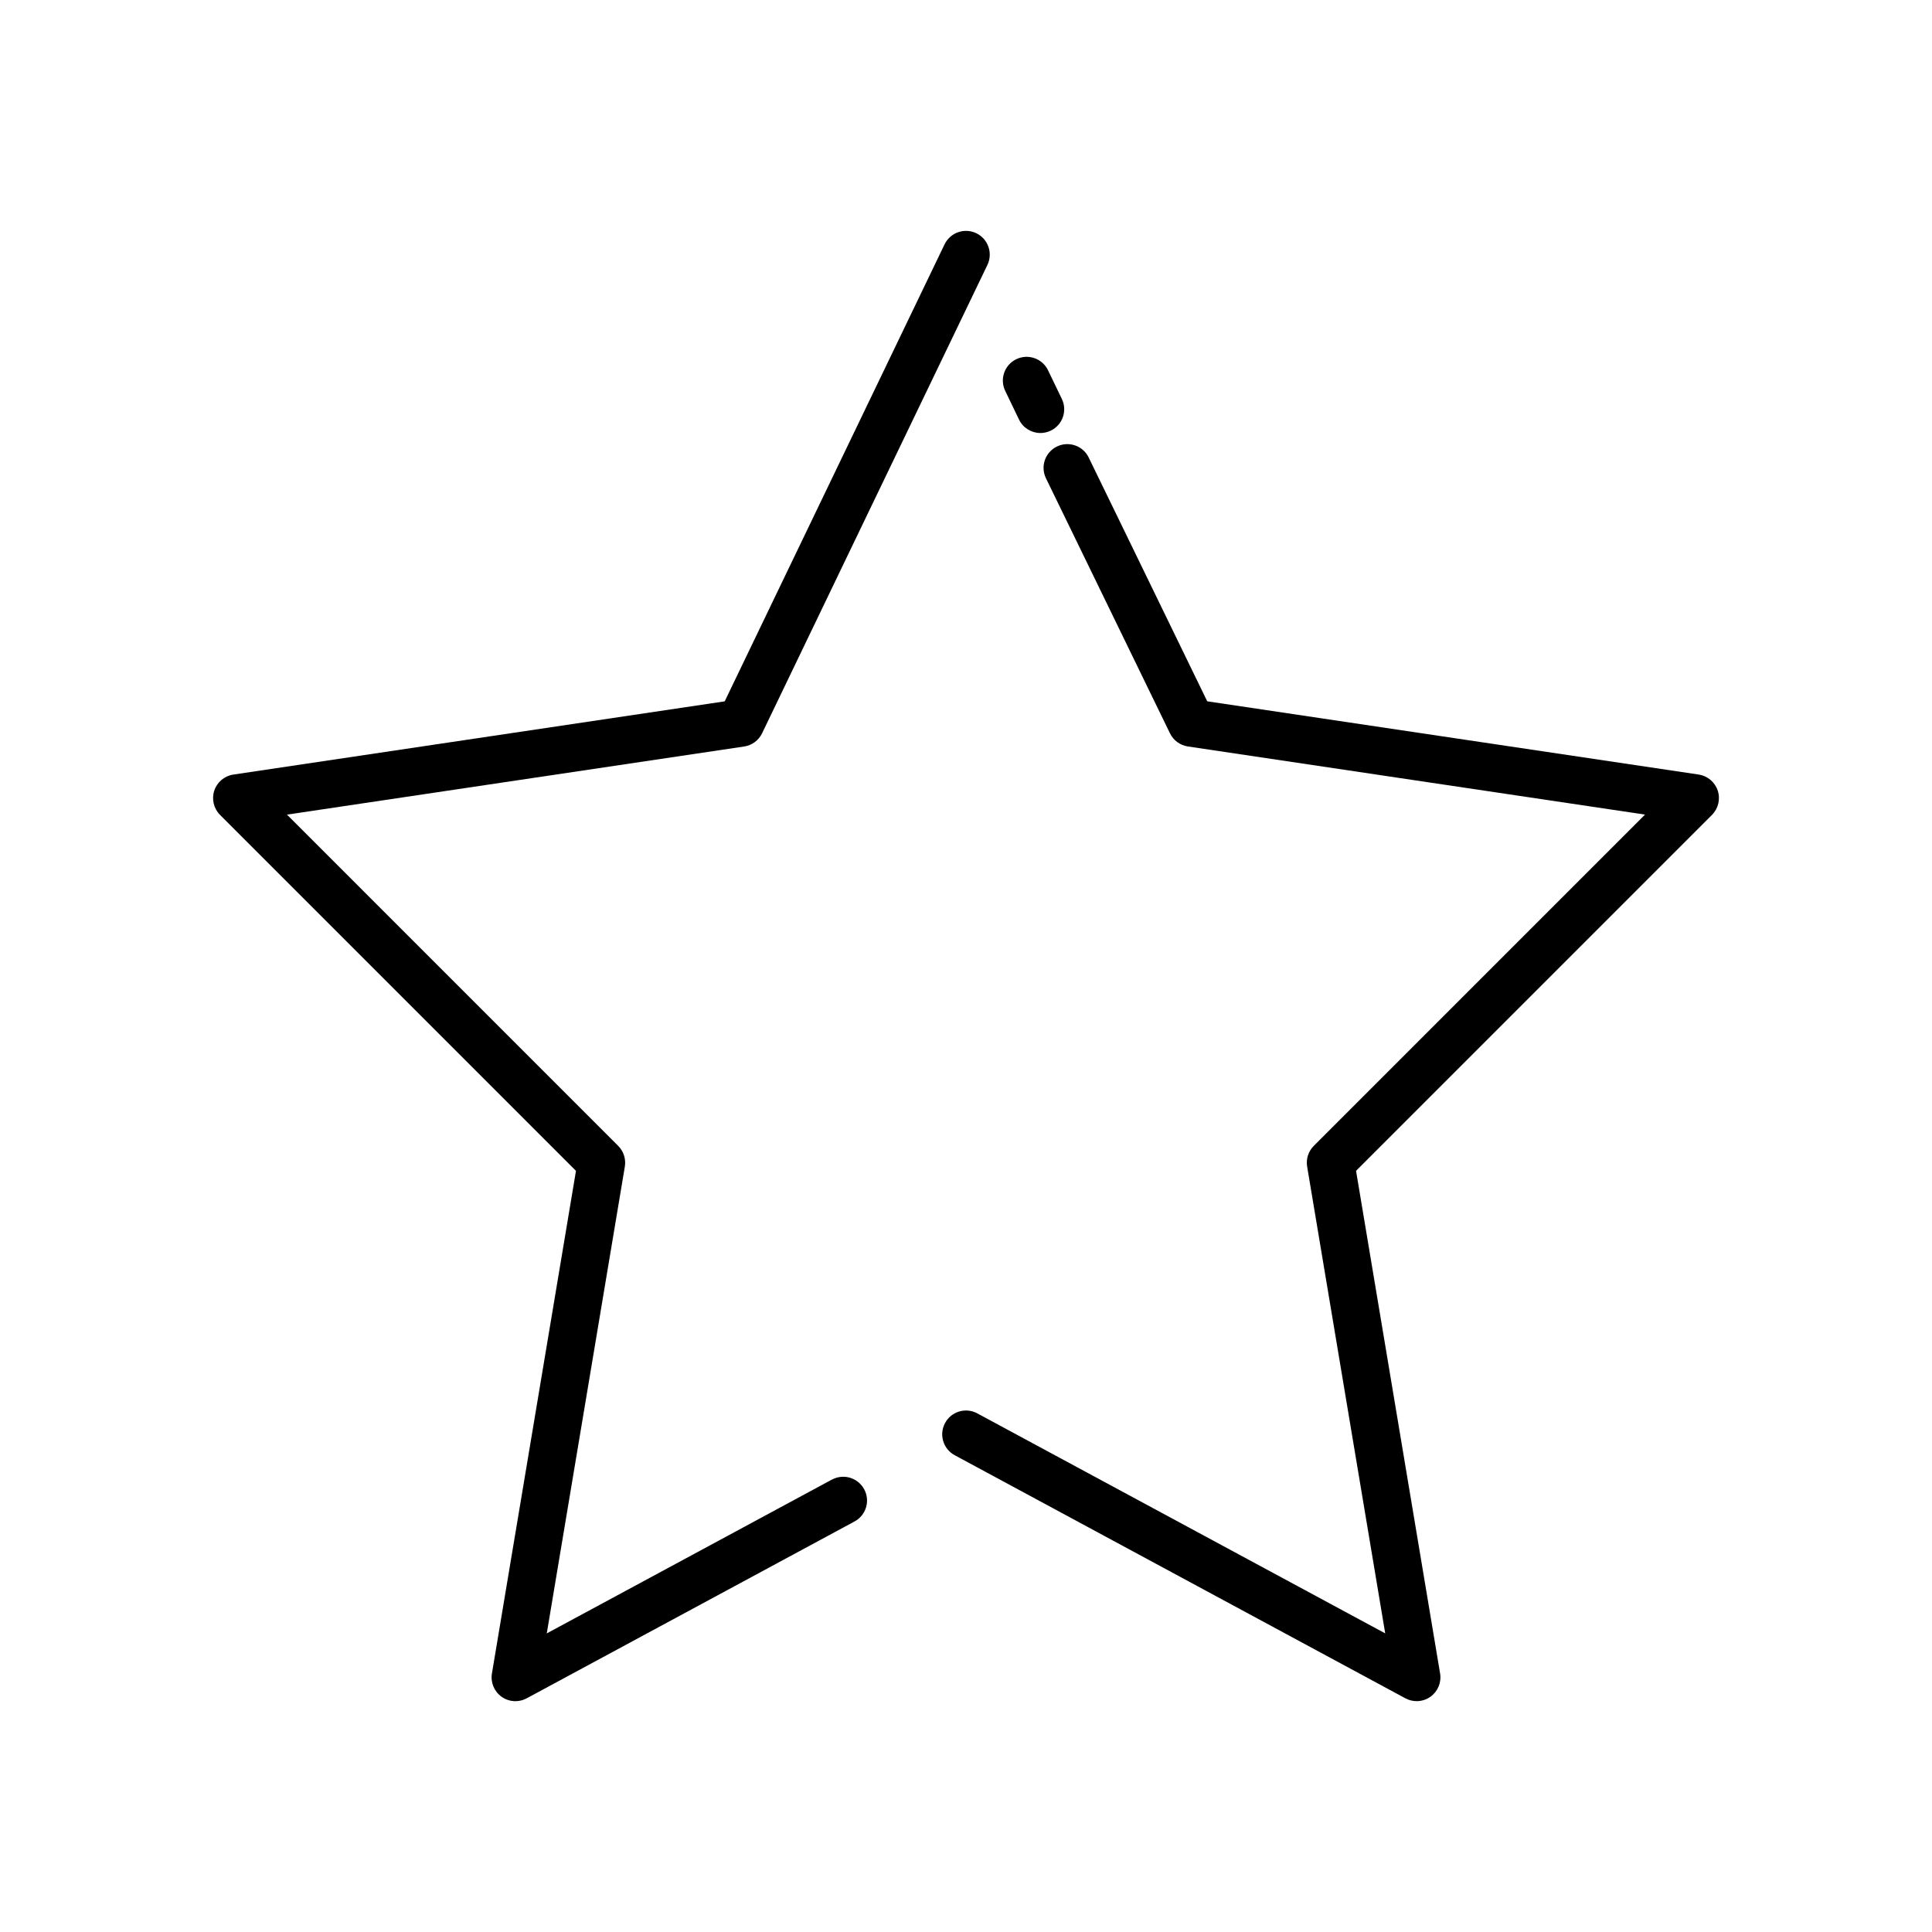
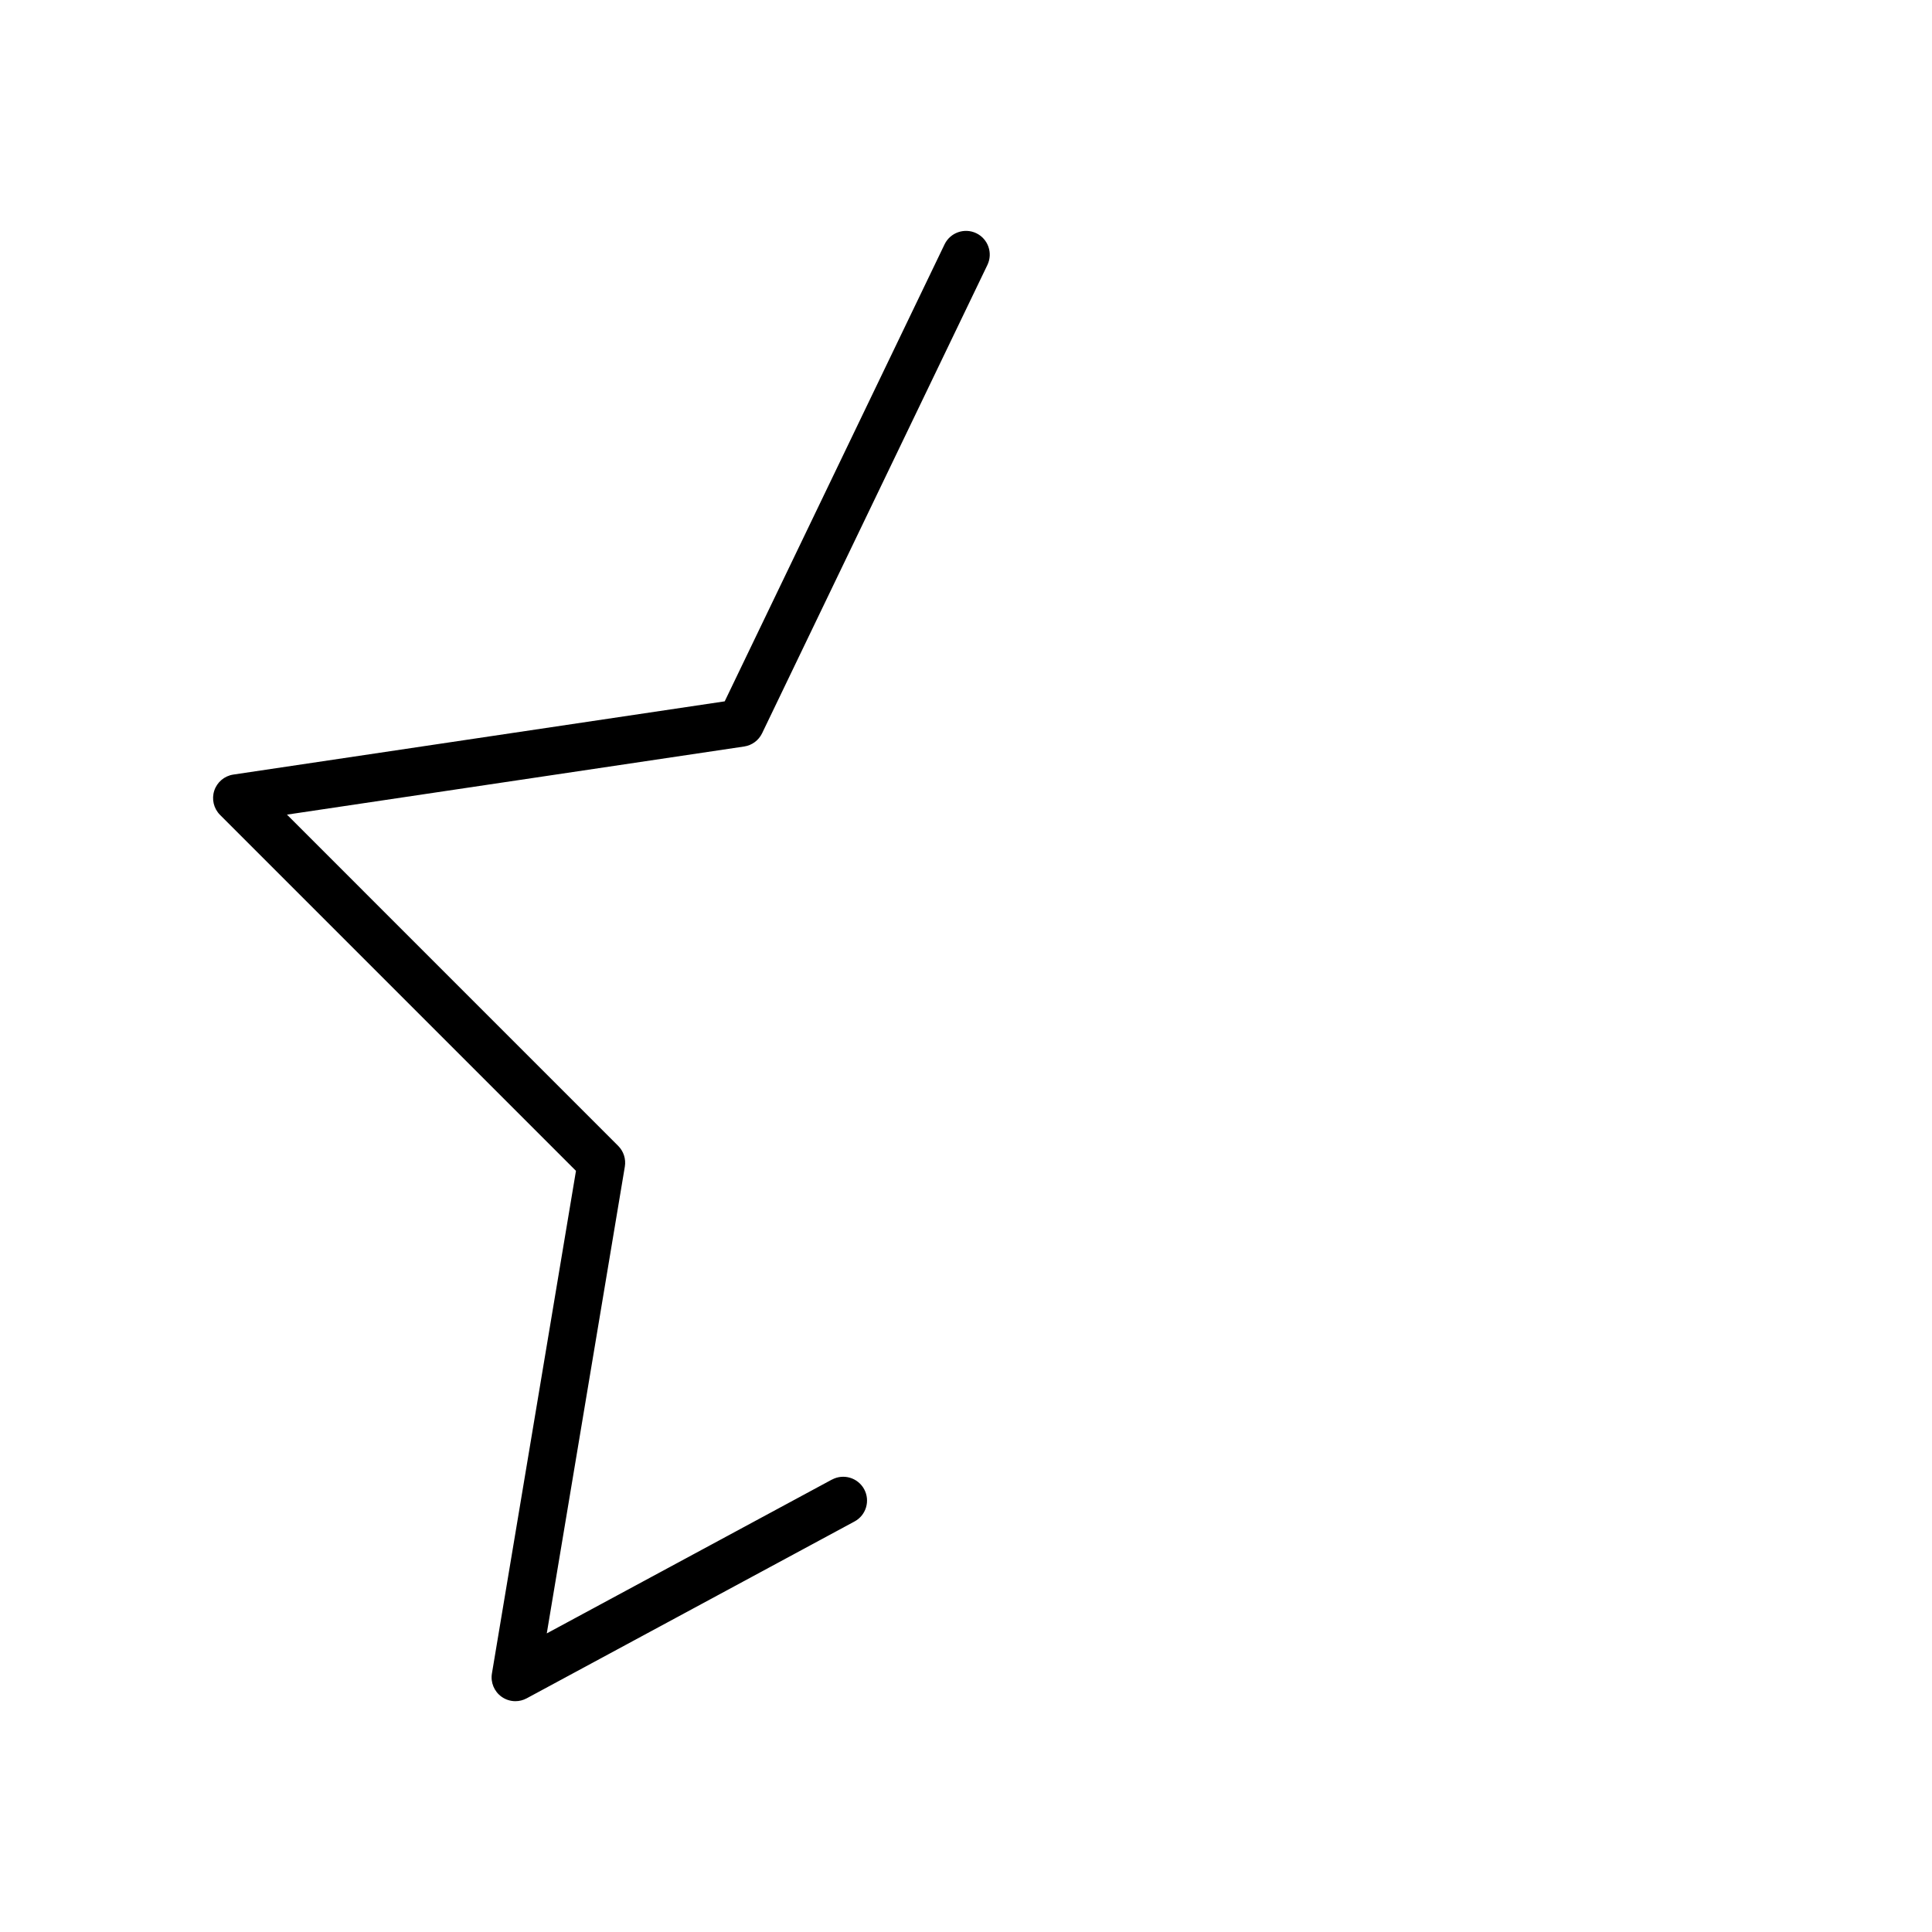
<svg xmlns="http://www.w3.org/2000/svg" fill="#000000" width="800px" height="800px" version="1.1" viewBox="144 144 512 512">
  <g>
-     <path d="m414.05 255.19c1.082 2.25 3.332 3.562 5.676 3.562 0.918 0 1.844-0.203 2.734-0.625 3.137-1.512 4.453-5.269 2.941-8.406l-3.66-7.594c-1.512-3.137-5.277-4.445-8.406-2.941-3.137 1.512-4.453 5.269-2.941 8.406z" />
-     <path d="m599.22 353.52c-0.75-2.254-2.703-3.906-5.051-4.258l-130.24-19.41-31.414-64.613c-1.523-3.137-5.297-4.426-8.414-2.91-3.129 1.523-4.434 5.289-2.91 8.414l32.867 67.598c0.914 1.871 2.684 3.168 4.734 3.477l121.16 18.055-87.785 87.797c-1.441 1.441-2.098 3.484-1.758 5.492l20.688 123.7-108.11-58.309c-3.062-1.648-6.879-0.512-8.535 2.559-1.648 3.062-0.512 6.883 2.559 8.535l119.43 64.418c0.934 0.504 1.965 0.754 2.992 0.754 1.289 0 2.574-0.398 3.664-1.176 1.953-1.398 2.941-3.793 2.543-6.164l-22.273-133.2 94.332-94.332c1.676-1.688 2.262-4.176 1.52-6.434z" />
    <path d="m364.47 536.1-75.57 40.766 20.688-123.7c0.332-2.008-0.32-4.055-1.758-5.492l-87.781-87.789 121.16-18.055c2.066-0.309 3.84-1.617 4.75-3.5l59.715-124.12c1.504-3.137 0.188-6.894-2.949-8.406-3.125-1.492-6.894-0.188-8.406 2.949l-58.266 121.11-130.22 19.406c-2.356 0.352-4.309 2-5.051 4.258-0.742 2.262-0.152 4.742 1.531 6.43l94.324 94.332-22.273 133.2c-0.398 2.367 0.594 4.762 2.551 6.164 1.09 0.781 2.375 1.176 3.664 1.176 1.027 0 2.055-0.25 2.992-0.754l86.895-46.875c3.062-1.648 4.199-5.473 2.551-8.527-1.66-3.07-5.477-4.211-8.543-2.562z" />
  </g>
</svg>